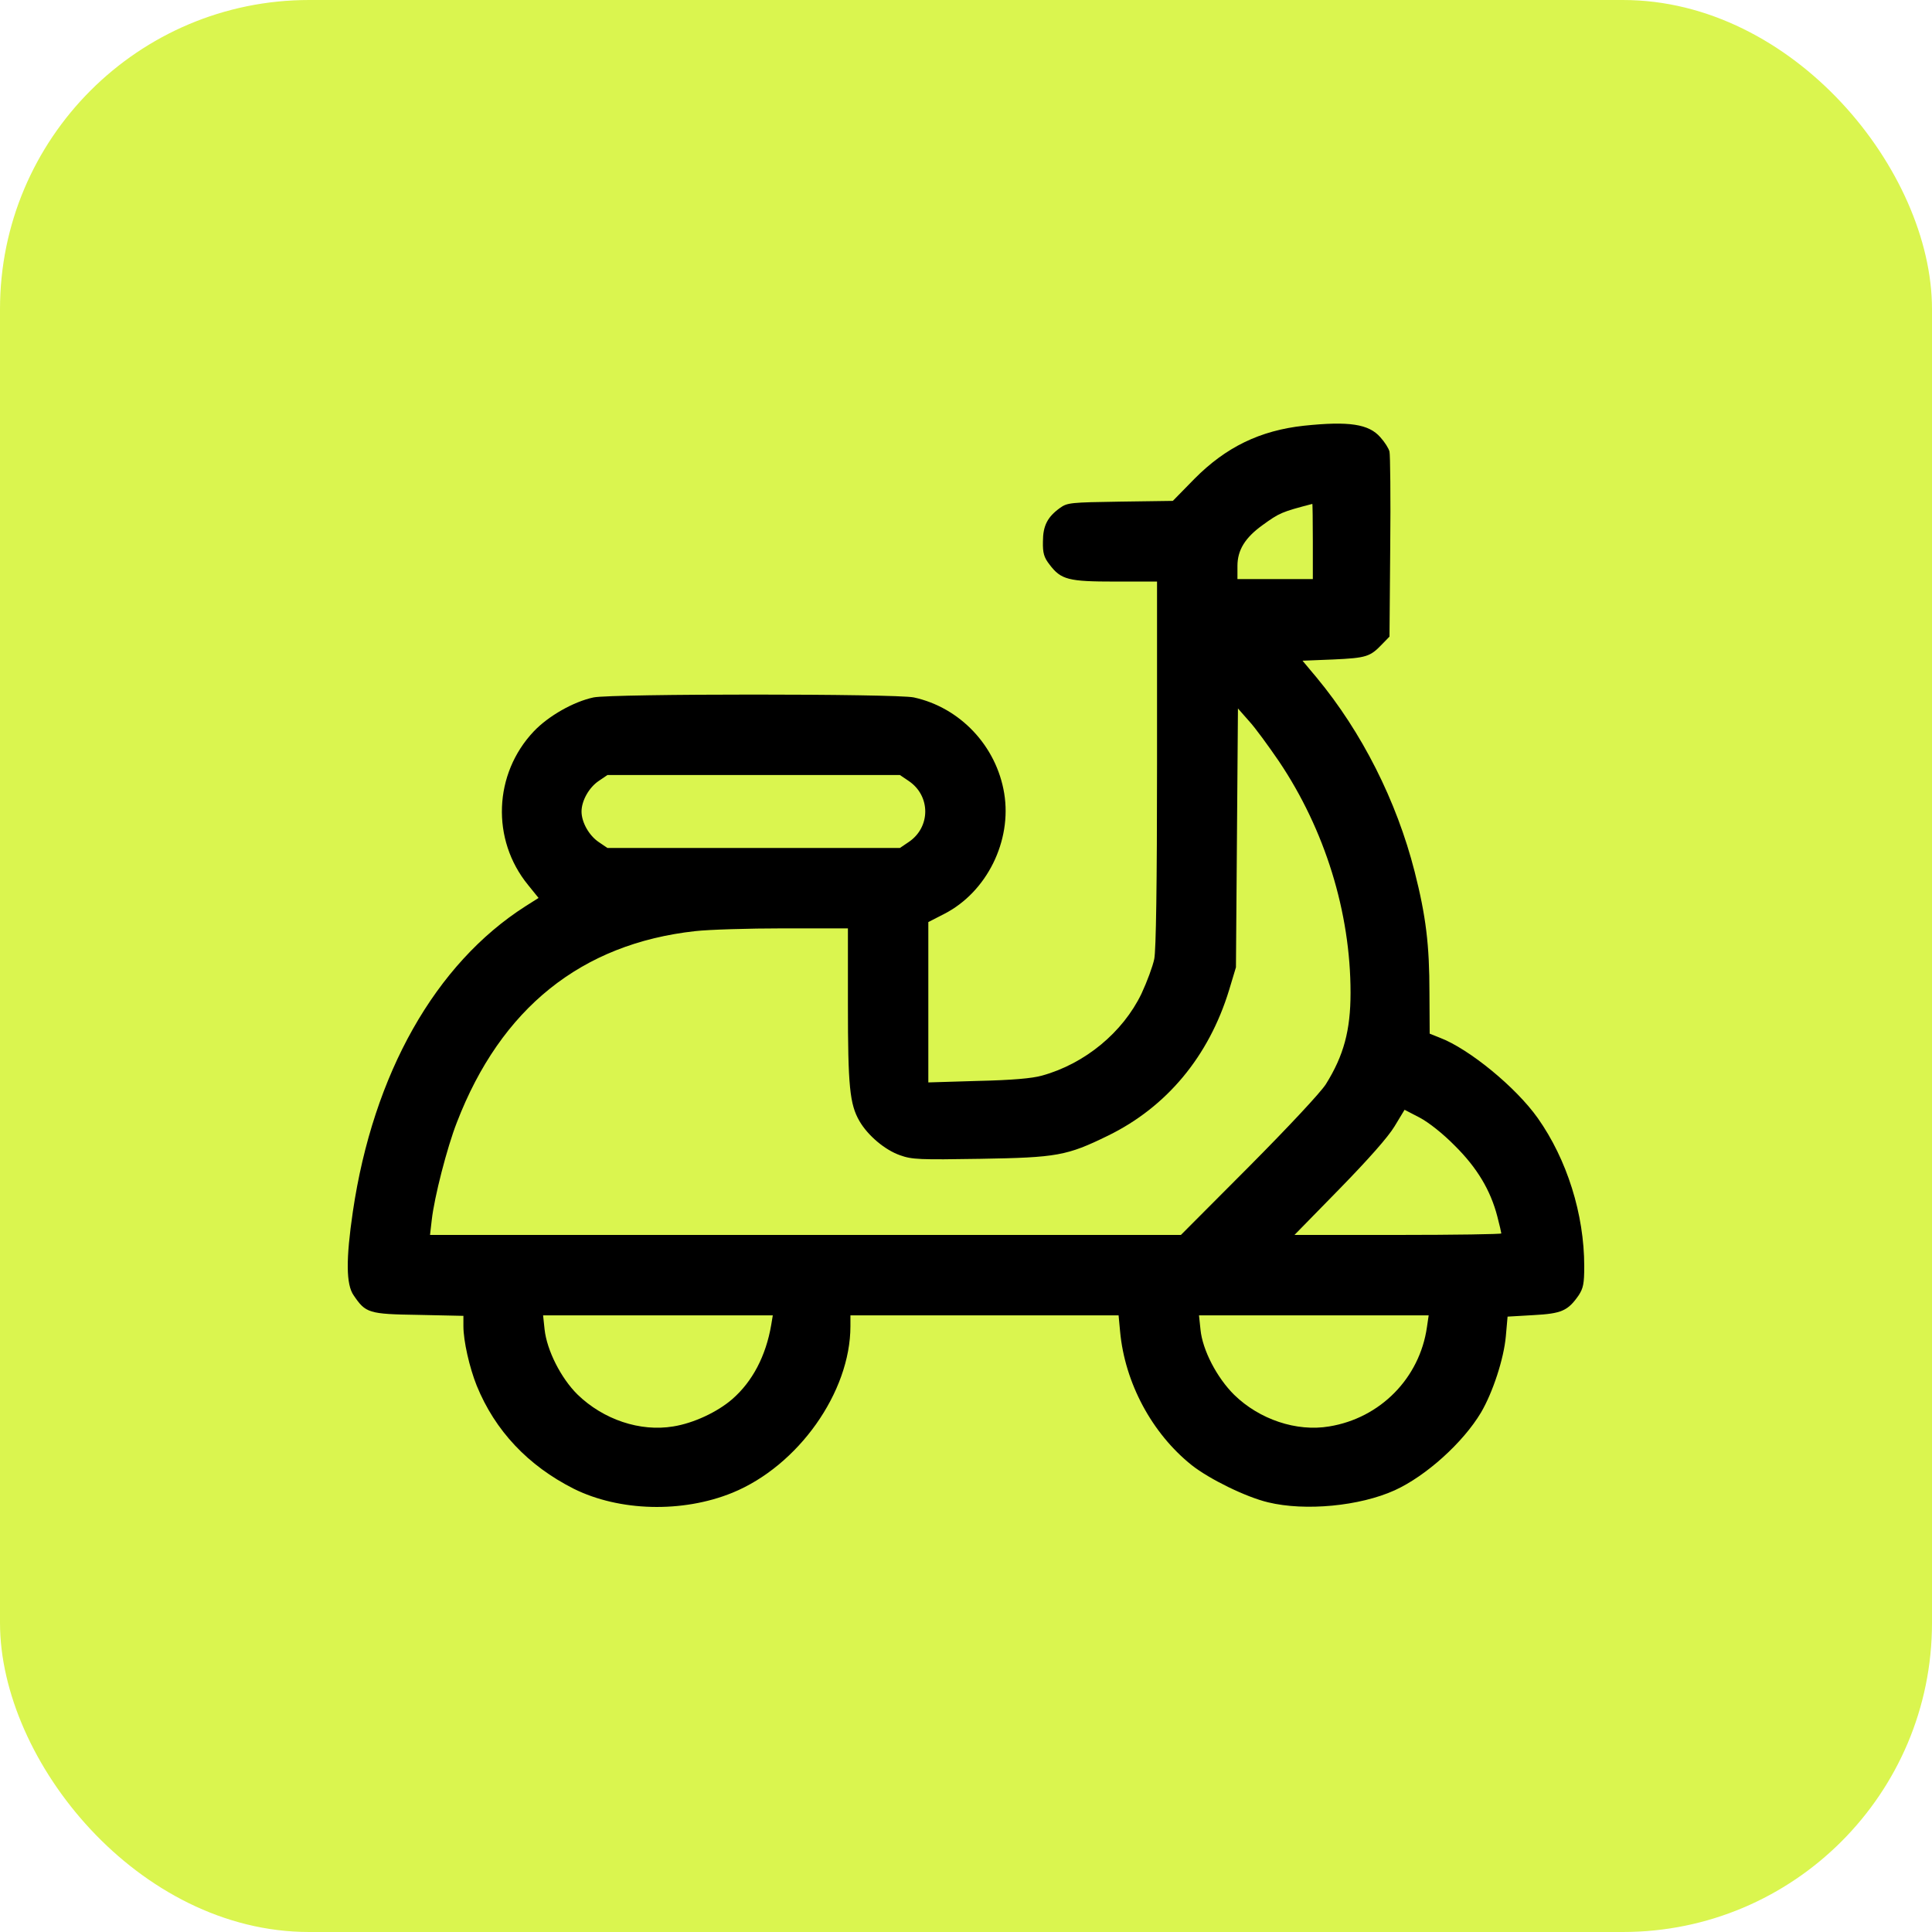
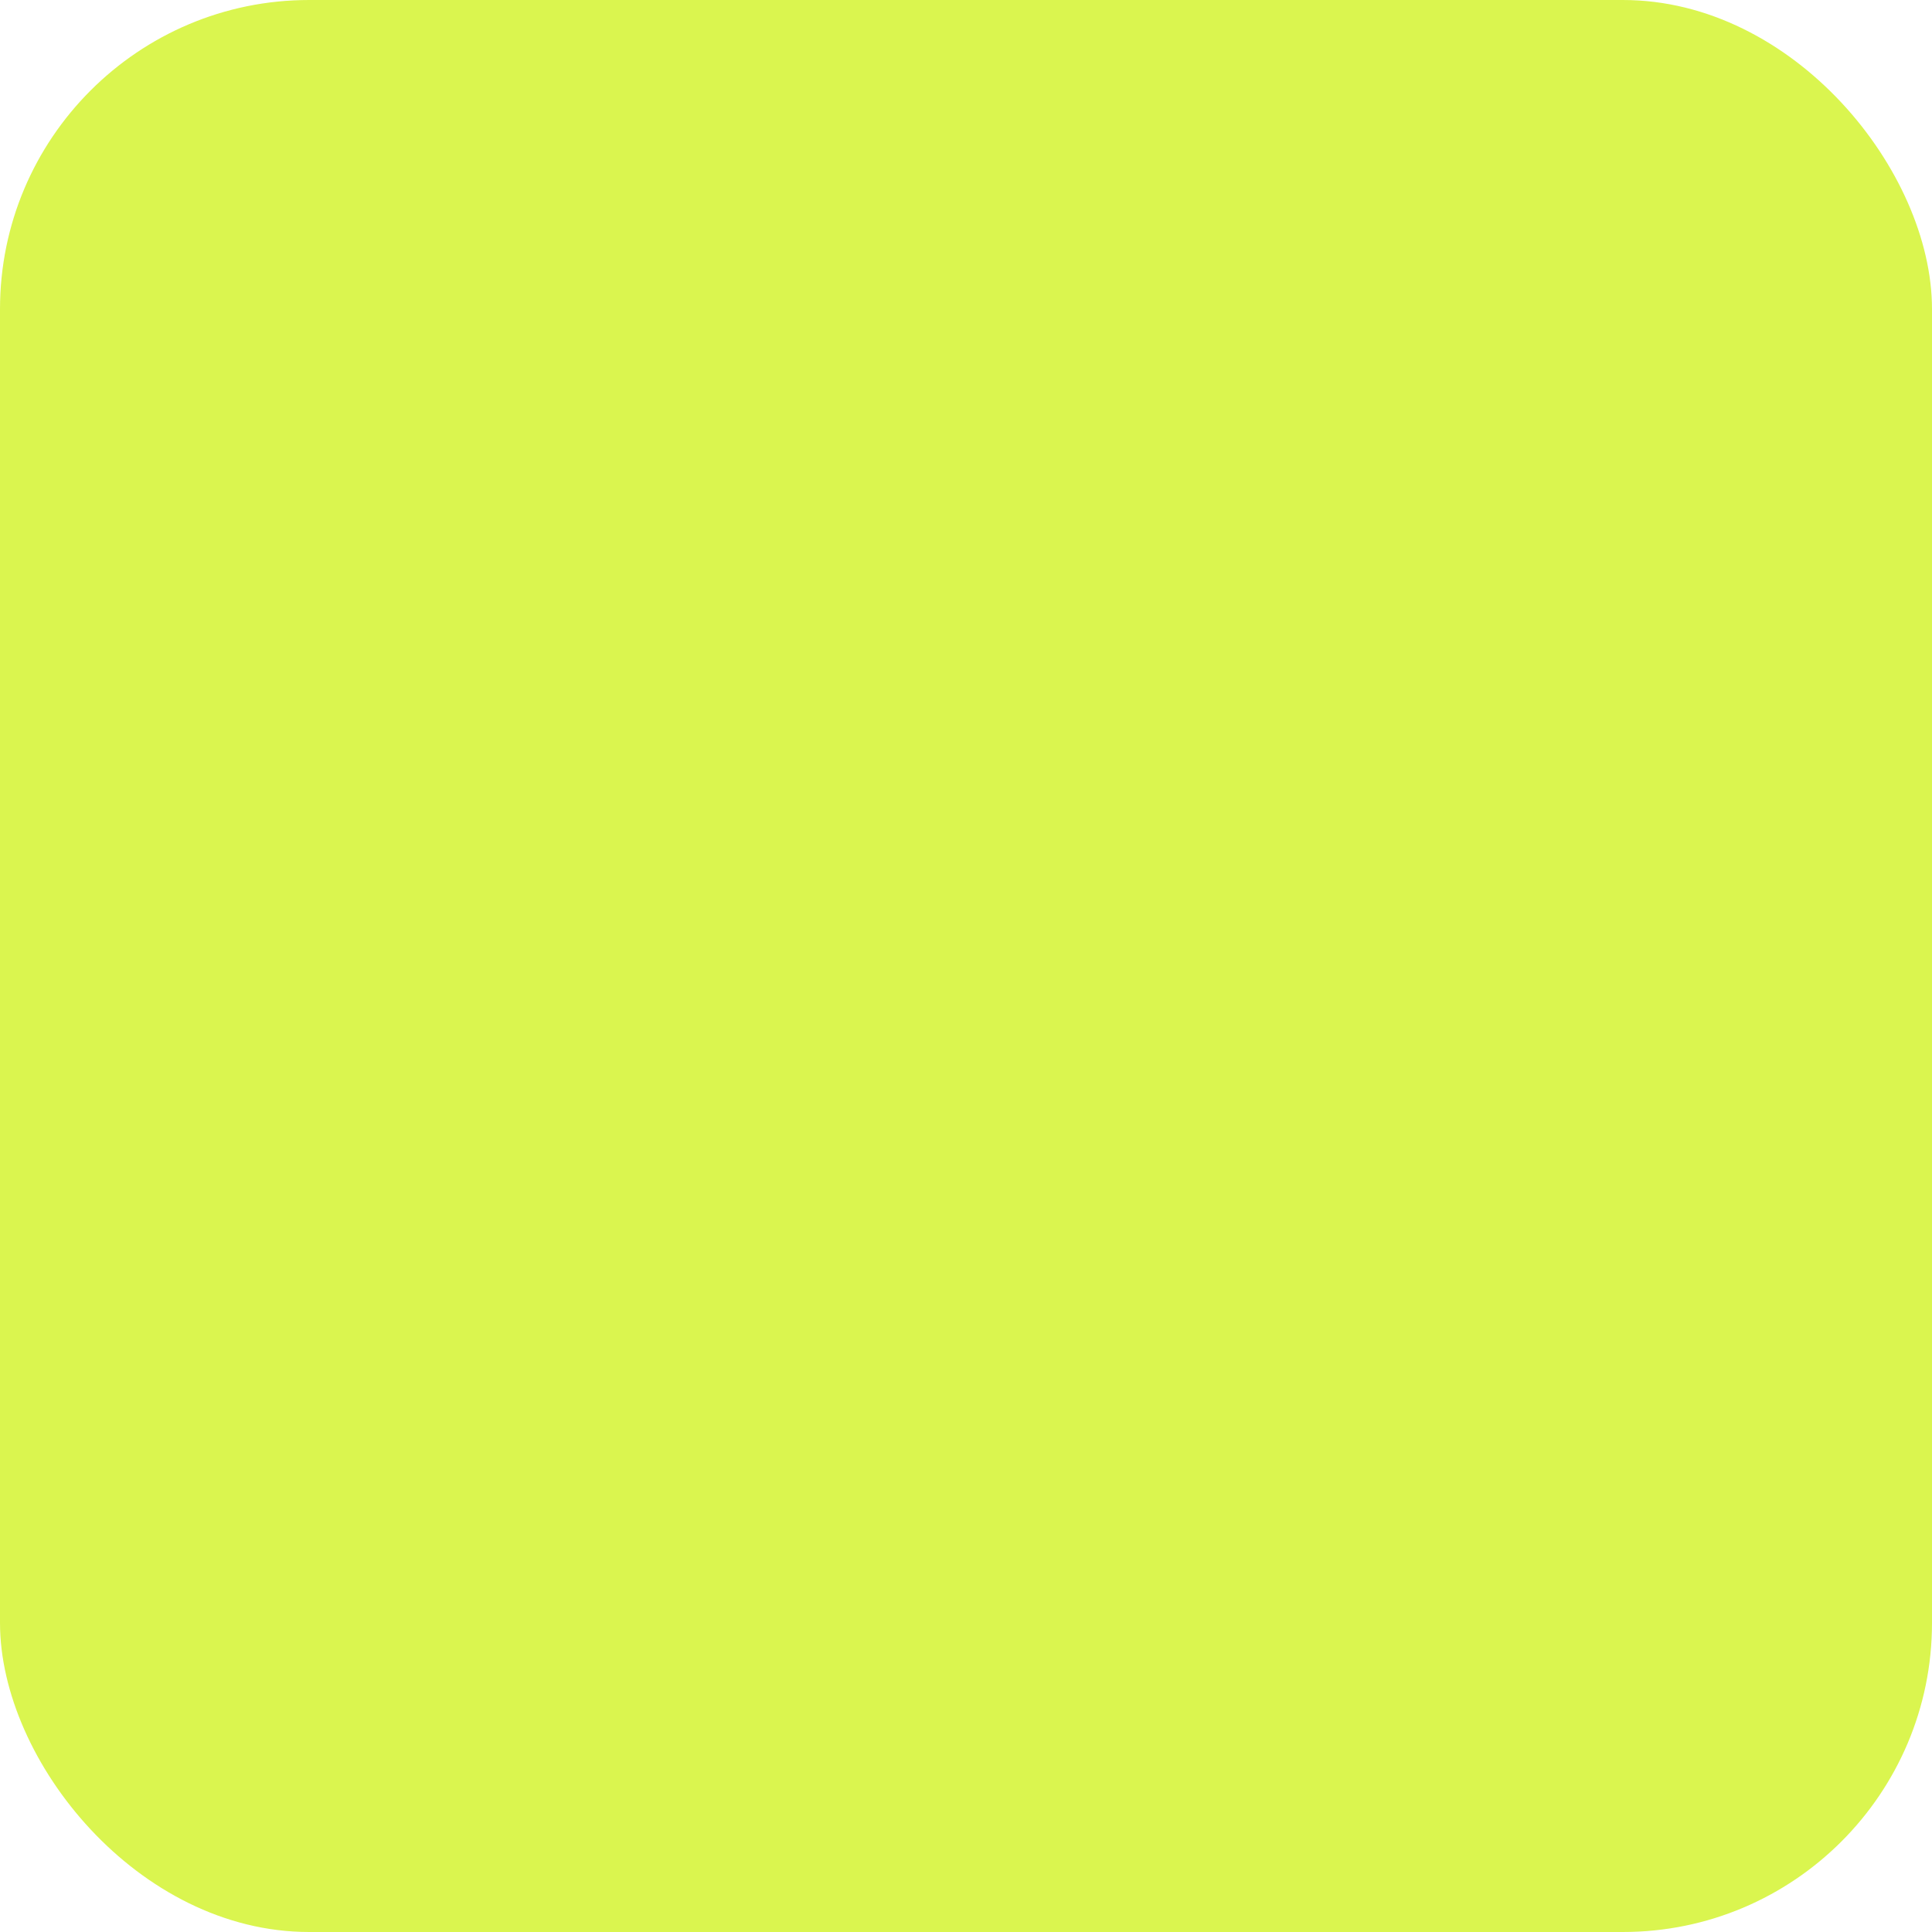
<svg xmlns="http://www.w3.org/2000/svg" width="50" height="50" viewBox="0 0 50 50" fill="none">
  <rect width="50" height="50" rx="8" fill="#DAF54F" />
-   <path d="M33.742 11.018C32.61 11.142 31.726 11.571 30.913 12.391L30.353 12.963L28.994 12.982C27.713 13.002 27.622 13.008 27.433 13.145C27.108 13.379 26.991 13.607 26.991 14.017C26.985 14.309 27.017 14.426 27.16 14.608C27.459 15.005 27.648 15.051 28.864 15.051H29.944V19.766C29.944 22.907 29.918 24.592 29.872 24.819C29.833 25.008 29.684 25.411 29.541 25.717C29.059 26.718 28.077 27.531 26.965 27.837C26.711 27.909 26.191 27.954 25.313 27.974L24.025 28.013V25.938V23.863L24.442 23.649C25.541 23.083 26.191 21.762 25.989 20.533C25.788 19.304 24.845 18.309 23.648 18.049C23.173 17.951 15.844 17.951 15.362 18.049C14.842 18.159 14.192 18.53 13.815 18.927C12.774 20.026 12.709 21.73 13.665 22.901L13.938 23.239L13.6 23.453C11.265 24.943 9.659 27.791 9.132 31.355C8.95 32.591 8.956 33.242 9.151 33.521C9.464 33.983 9.535 34.009 10.829 34.029L11.993 34.054V34.321C11.993 34.705 12.15 35.394 12.338 35.862C12.813 37.027 13.665 37.931 14.849 38.529C16.026 39.114 17.658 39.16 18.953 38.633C20.656 37.937 22.009 36.032 22.009 34.321V34.041H25.482H28.949L28.988 34.458C29.111 35.791 29.814 37.098 30.841 37.918C31.303 38.282 32.246 38.744 32.818 38.88C33.781 39.114 35.192 38.978 36.096 38.568C36.909 38.197 37.865 37.332 38.327 36.558C38.633 36.038 38.919 35.167 38.971 34.581L39.016 34.074L39.686 34.035C40.415 33.996 40.577 33.924 40.857 33.521C40.974 33.339 41 33.222 41 32.773C41 31.421 40.551 30.003 39.797 28.936C39.231 28.136 38.015 27.141 37.26 26.855L37 26.751L36.994 25.697C36.994 24.448 36.903 23.707 36.61 22.556C36.142 20.722 35.244 18.946 34.074 17.535L33.709 17.099L34.509 17.067C35.361 17.028 35.459 16.995 35.764 16.677L35.96 16.475L35.979 14.153C35.992 12.878 35.979 11.766 35.96 11.688C35.94 11.604 35.836 11.441 35.725 11.318C35.426 10.973 34.913 10.895 33.742 11.018ZM33.976 14.01V14.986H33H32.025V14.647C32.025 14.238 32.22 13.919 32.669 13.594C33.117 13.269 33.169 13.249 33.963 13.041C33.969 13.034 33.976 13.47 33.976 14.01ZM33.098 19.701C34.288 21.47 34.952 23.61 34.952 25.691C34.952 26.666 34.776 27.317 34.314 28.058C34.184 28.266 33.345 29.164 32.331 30.185L30.562 31.96H20.845H11.129L11.174 31.57C11.239 30.985 11.571 29.691 11.824 29.047C12.963 26.094 15.044 24.422 17.996 24.097C18.341 24.058 19.369 24.026 20.286 24.026H21.944V25.996C21.944 28.11 21.99 28.578 22.243 29.014C22.458 29.385 22.9 29.762 23.297 29.899C23.603 30.009 23.804 30.016 25.372 29.99C27.355 29.957 27.609 29.912 28.675 29.391C30.191 28.65 31.284 27.343 31.81 25.619L31.986 25.034L32.012 21.684L32.038 18.335L32.324 18.66C32.487 18.836 32.831 19.311 33.098 19.701ZM23.512 20.208C24.09 20.592 24.09 21.411 23.512 21.795L23.29 21.945H19.505H15.72L15.499 21.795C15.245 21.626 15.05 21.281 15.05 21.002C15.05 20.722 15.245 20.377 15.499 20.208L15.72 20.058H19.505H23.29L23.512 20.208ZM37.651 29.651C38.229 30.224 38.574 30.803 38.75 31.479C38.808 31.7 38.854 31.902 38.854 31.921C38.854 31.941 37.651 31.96 36.174 31.96H33.501L34.665 30.77C35.42 29.996 35.921 29.43 36.09 29.151L36.35 28.721L36.74 28.923C36.974 29.047 37.338 29.333 37.651 29.651ZM19.96 34.282C19.824 35.089 19.473 35.758 18.946 36.214C18.562 36.545 17.951 36.832 17.424 36.916C16.566 37.059 15.616 36.74 14.946 36.09C14.517 35.667 14.153 34.946 14.094 34.406L14.055 34.041H17.027H20L19.96 34.282ZM36.929 34.347C36.74 35.667 35.719 36.702 34.399 36.916C33.553 37.059 32.591 36.734 31.94 36.097C31.492 35.654 31.121 34.939 31.069 34.412L31.03 34.041H34.002H36.974L36.929 34.347Z" fill="black" />
</svg>